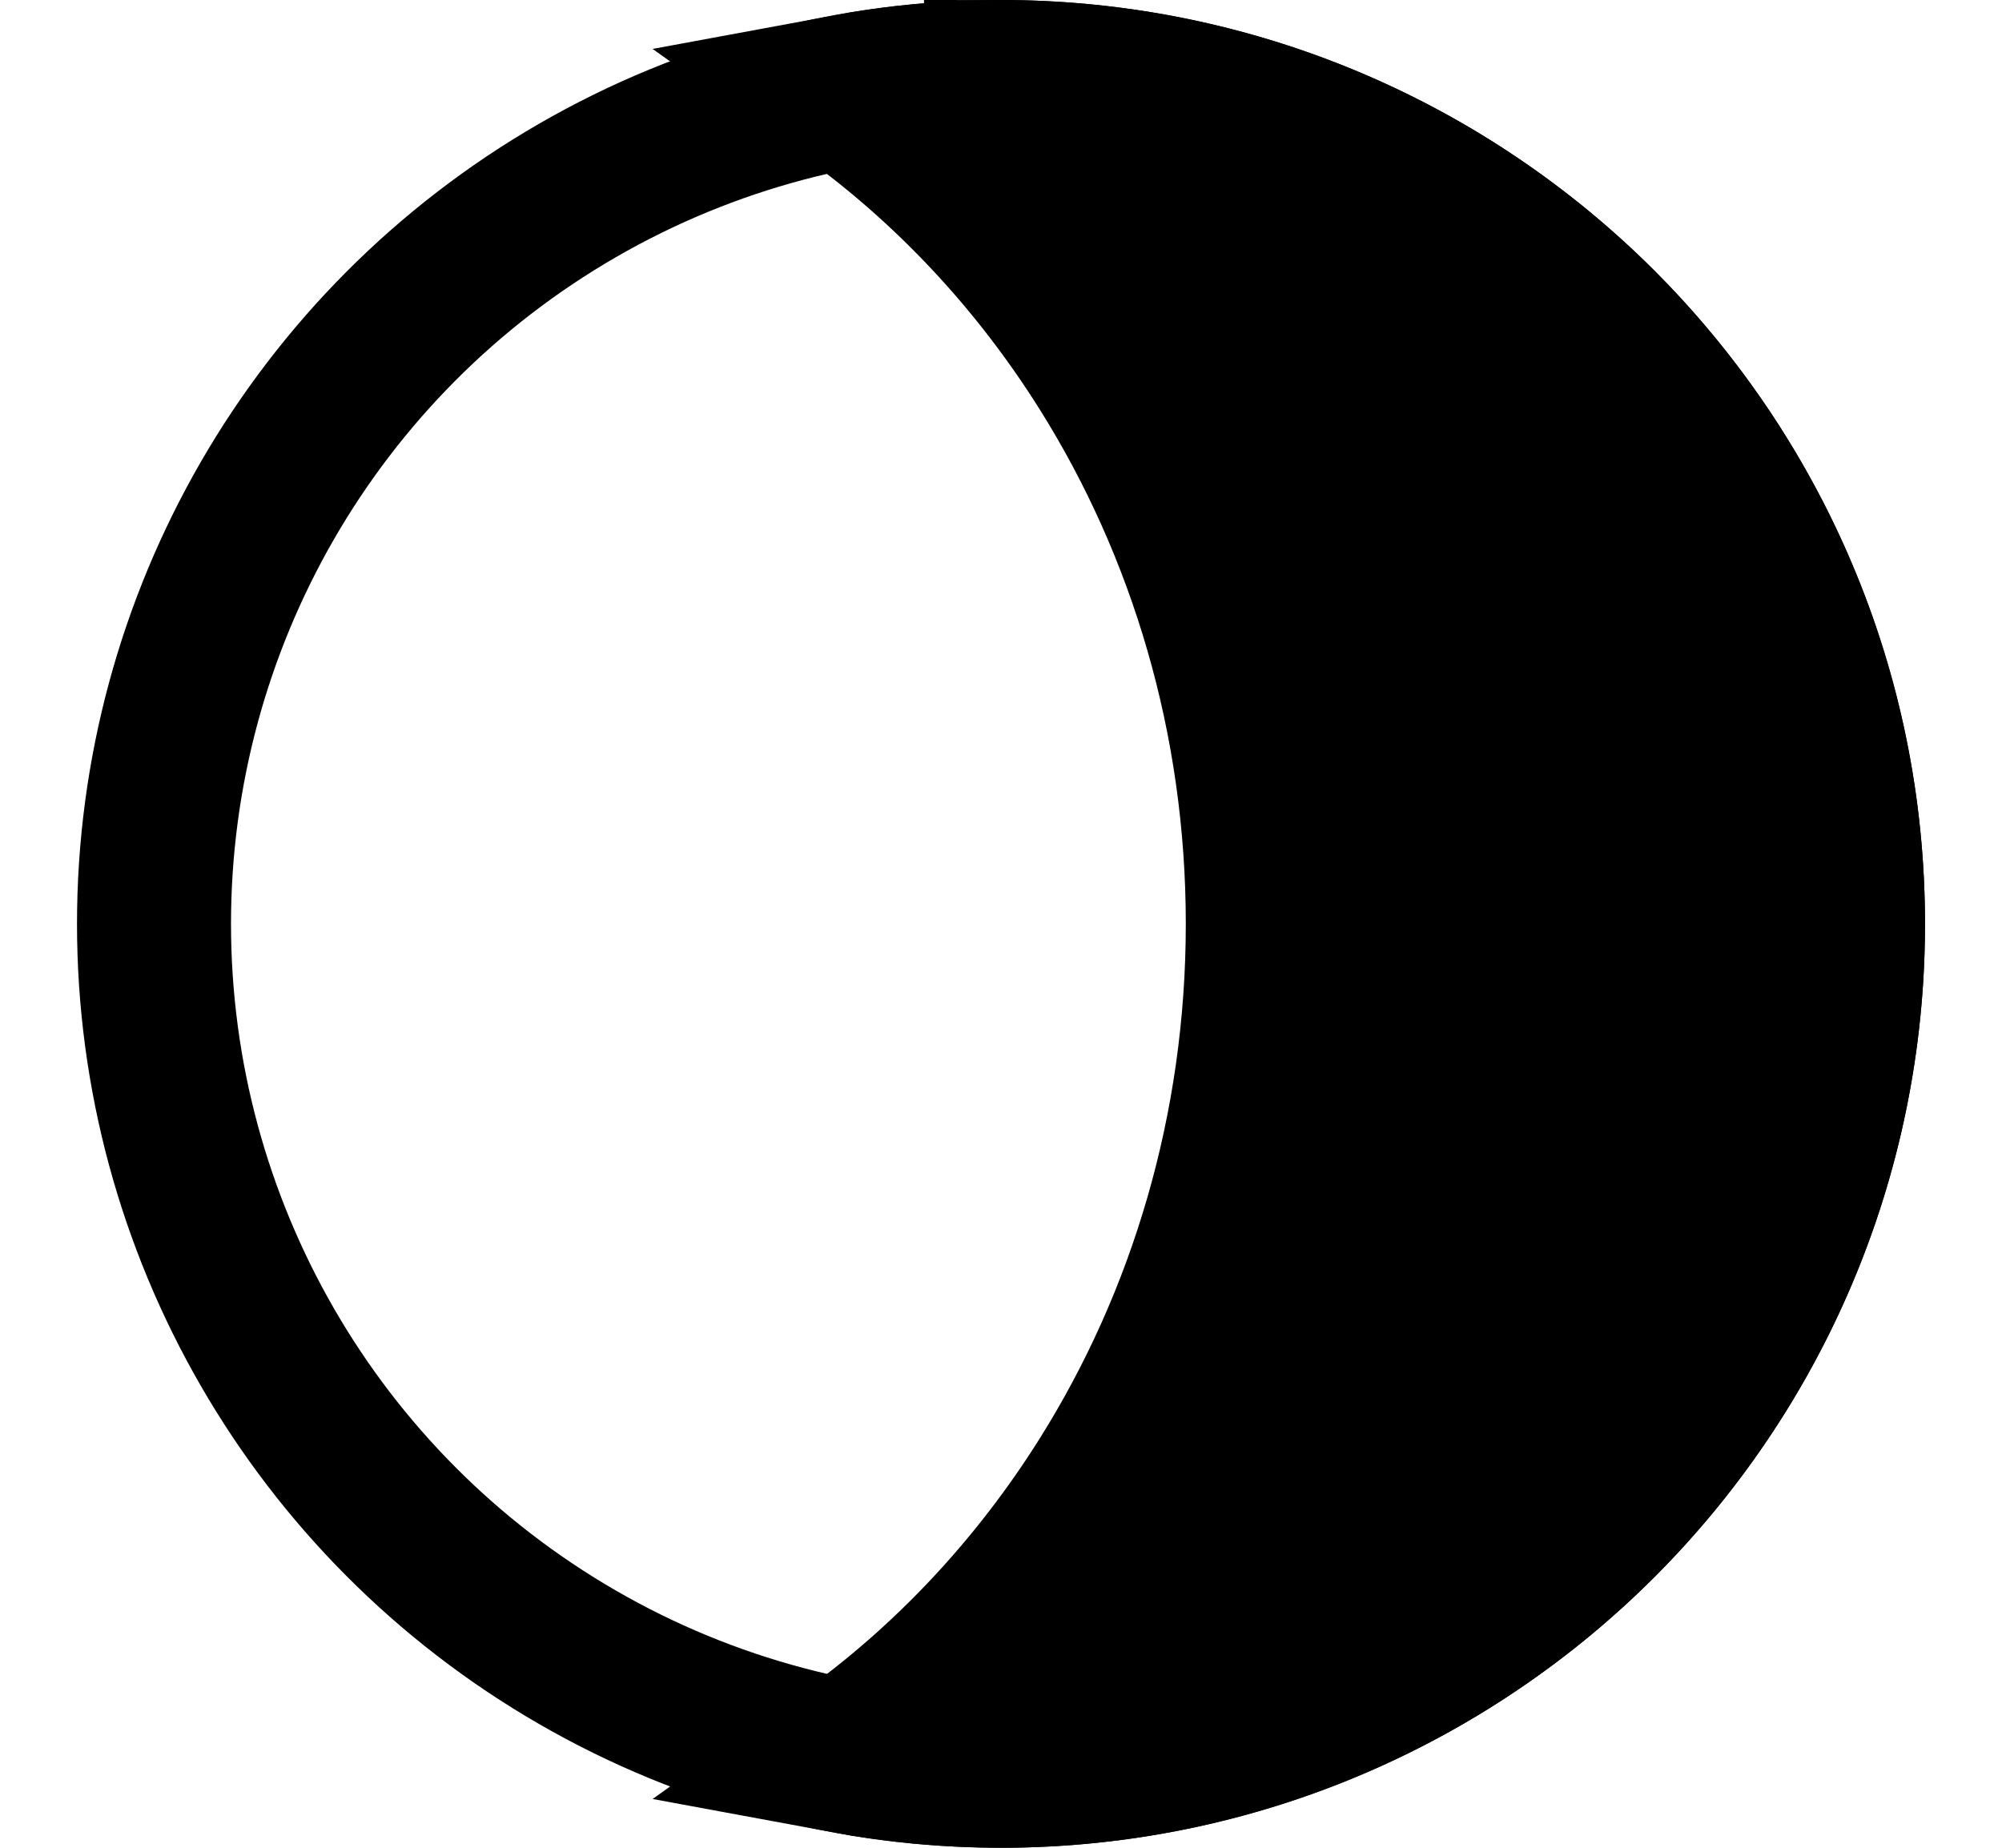
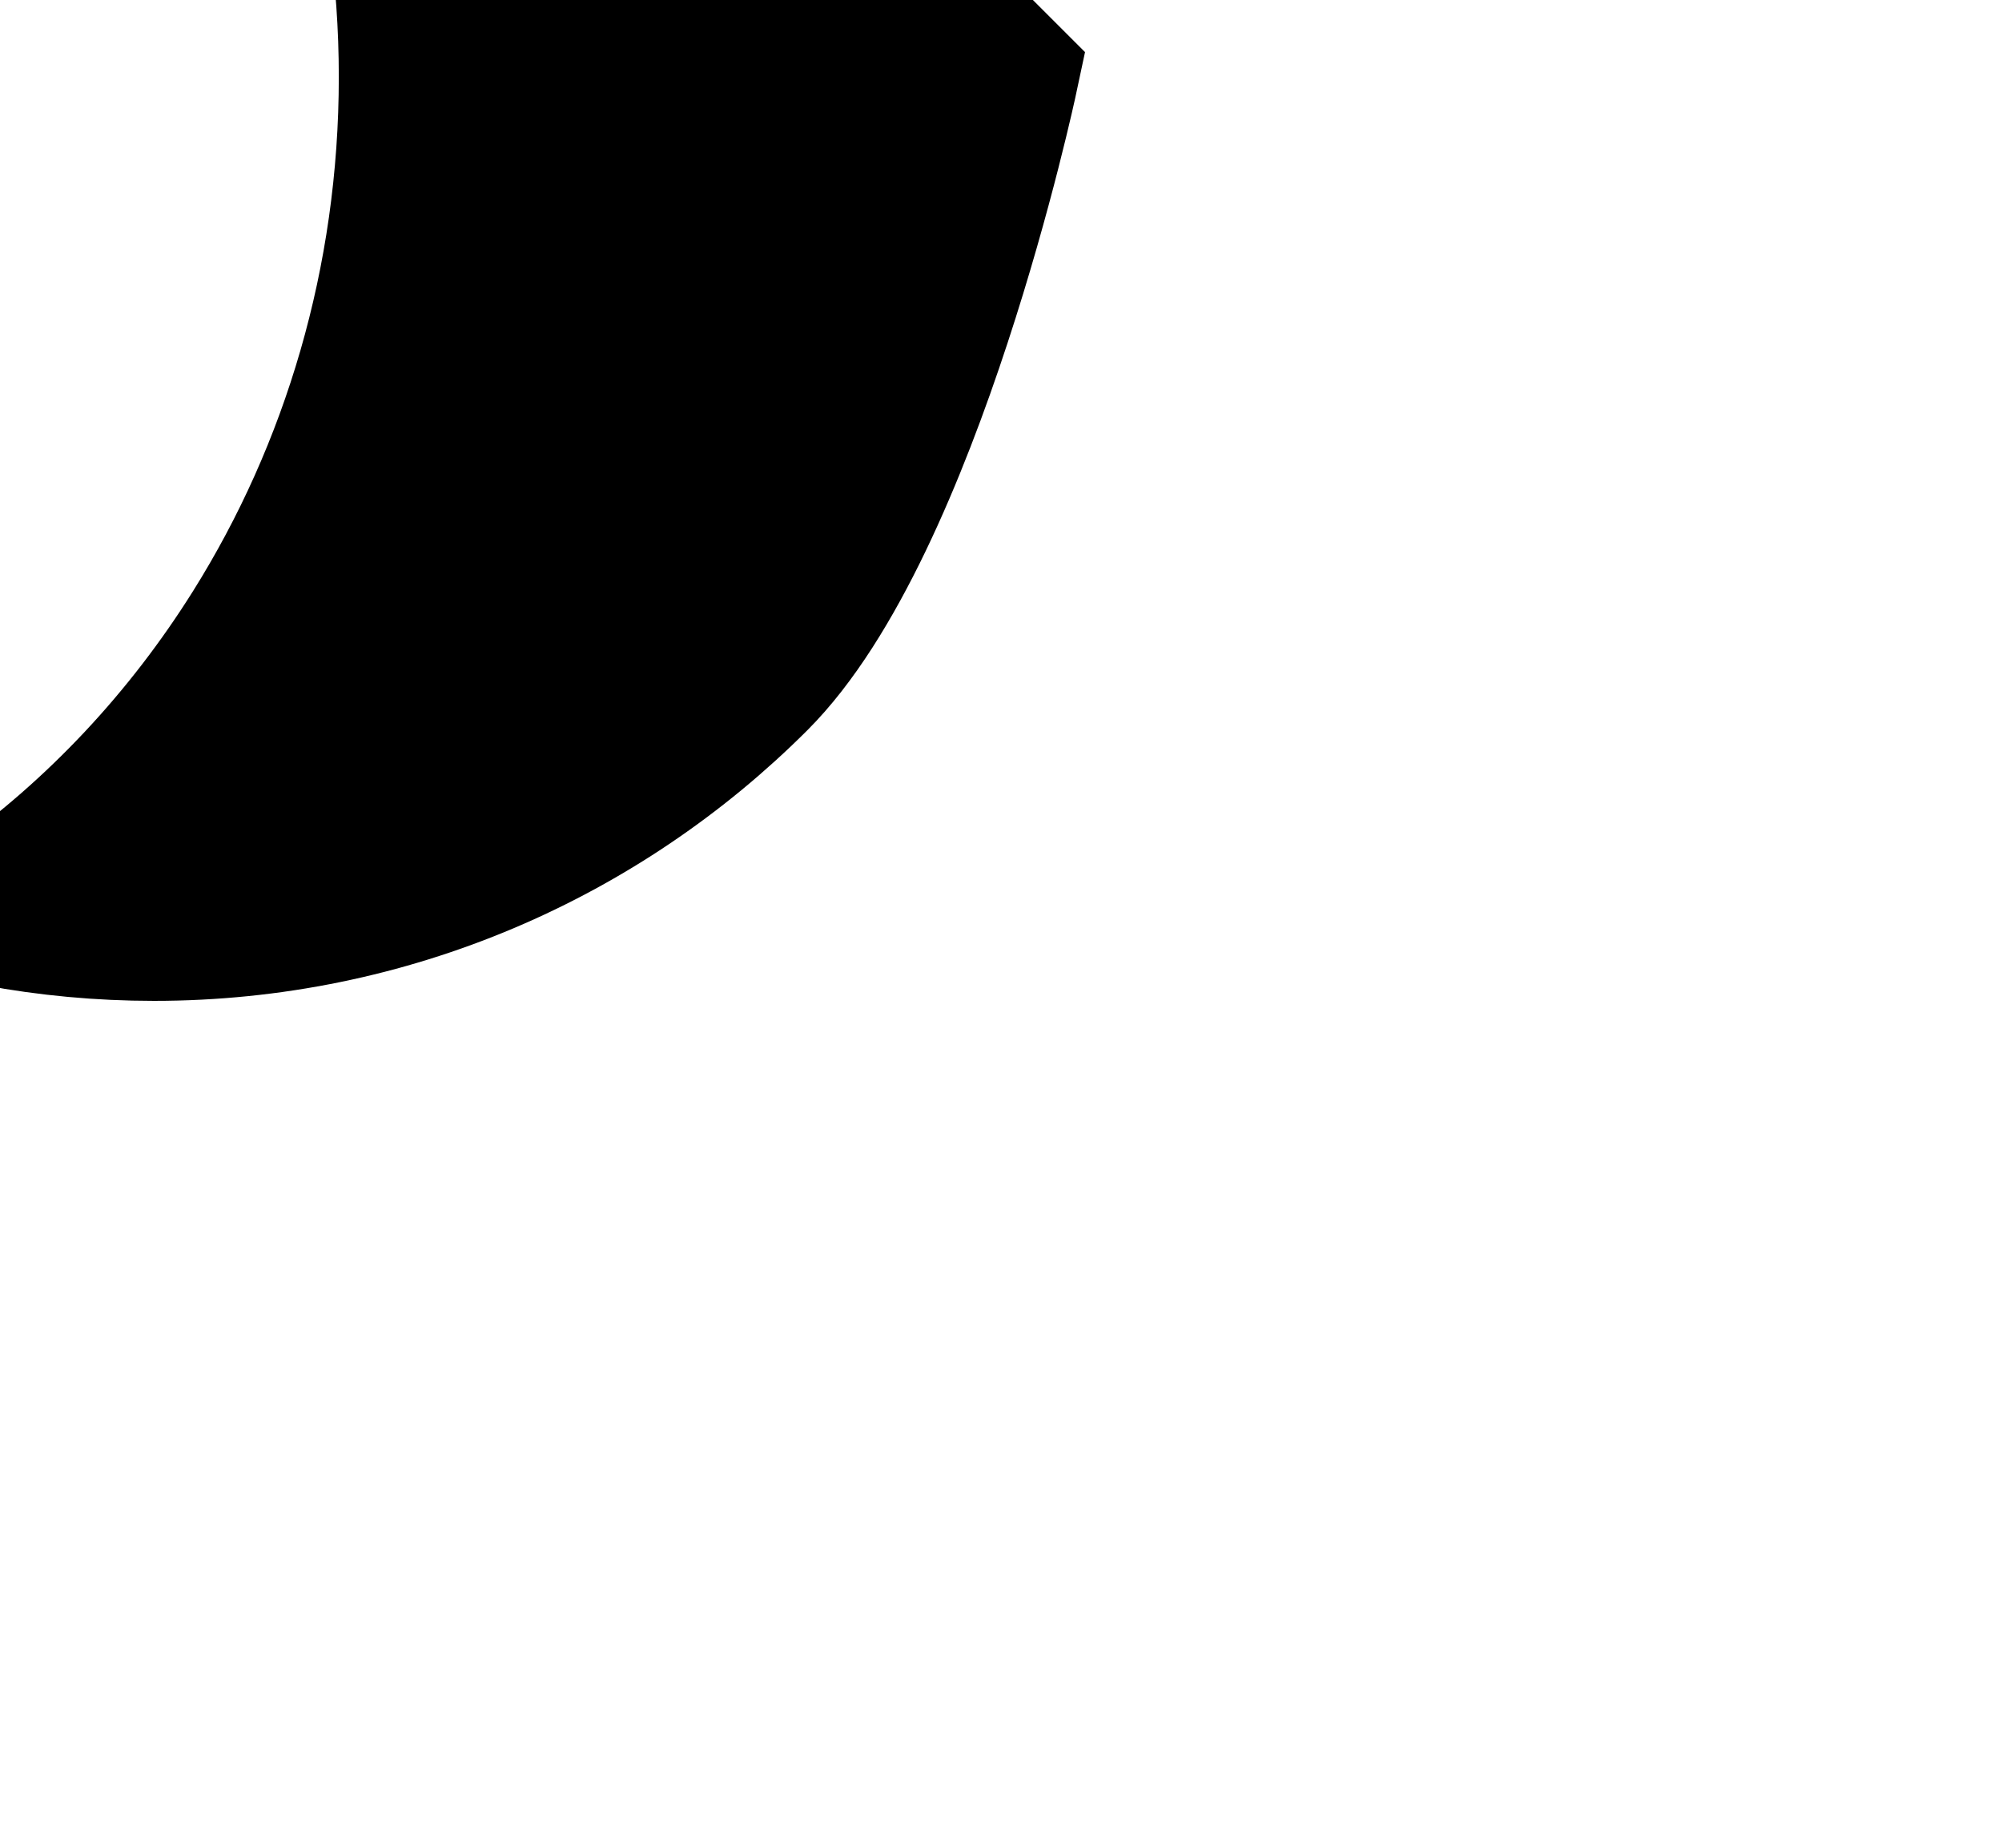
<svg xmlns="http://www.w3.org/2000/svg" height="12" viewBox="0 0 13 12" width="13">
  <g fill="none" fill-rule="evenodd" stroke="#000" transform="matrix(-1 0 0 1 12.5 0)">
-     <circle cx="6" cy="6" r="5.5" />
-     <path d="m6 .5c-1.519 0-2.894.616-3.889 1.611-.995.995-1.611 2.37-1.611 3.889s.616 2.894 1.611 3.889c.995.995 2.37 1.611 3.889 1.611.346 0 .685-.032 1.013-.093-.668-.476-1.244-1.09-1.691-1.804-.645-1.03-1.022-2.269-1.022-3.603 0-1.333.377-2.572 1.022-3.602.447-.714 1.023-1.328 1.691-1.804-.328-.061-.667-.093-1.013-.093z" fill="#000" />
+     <path d="m6 .5s.616 2.894 1.611 3.889c.995.995 2.37 1.611 3.889 1.611.346 0 .685-.032 1.013-.093-.668-.476-1.244-1.09-1.691-1.804-.645-1.03-1.022-2.269-1.022-3.603 0-1.333.377-2.572 1.022-3.602.447-.714 1.023-1.328 1.691-1.804-.328-.061-.667-.093-1.013-.093z" fill="#000" />
  </g>
</svg>